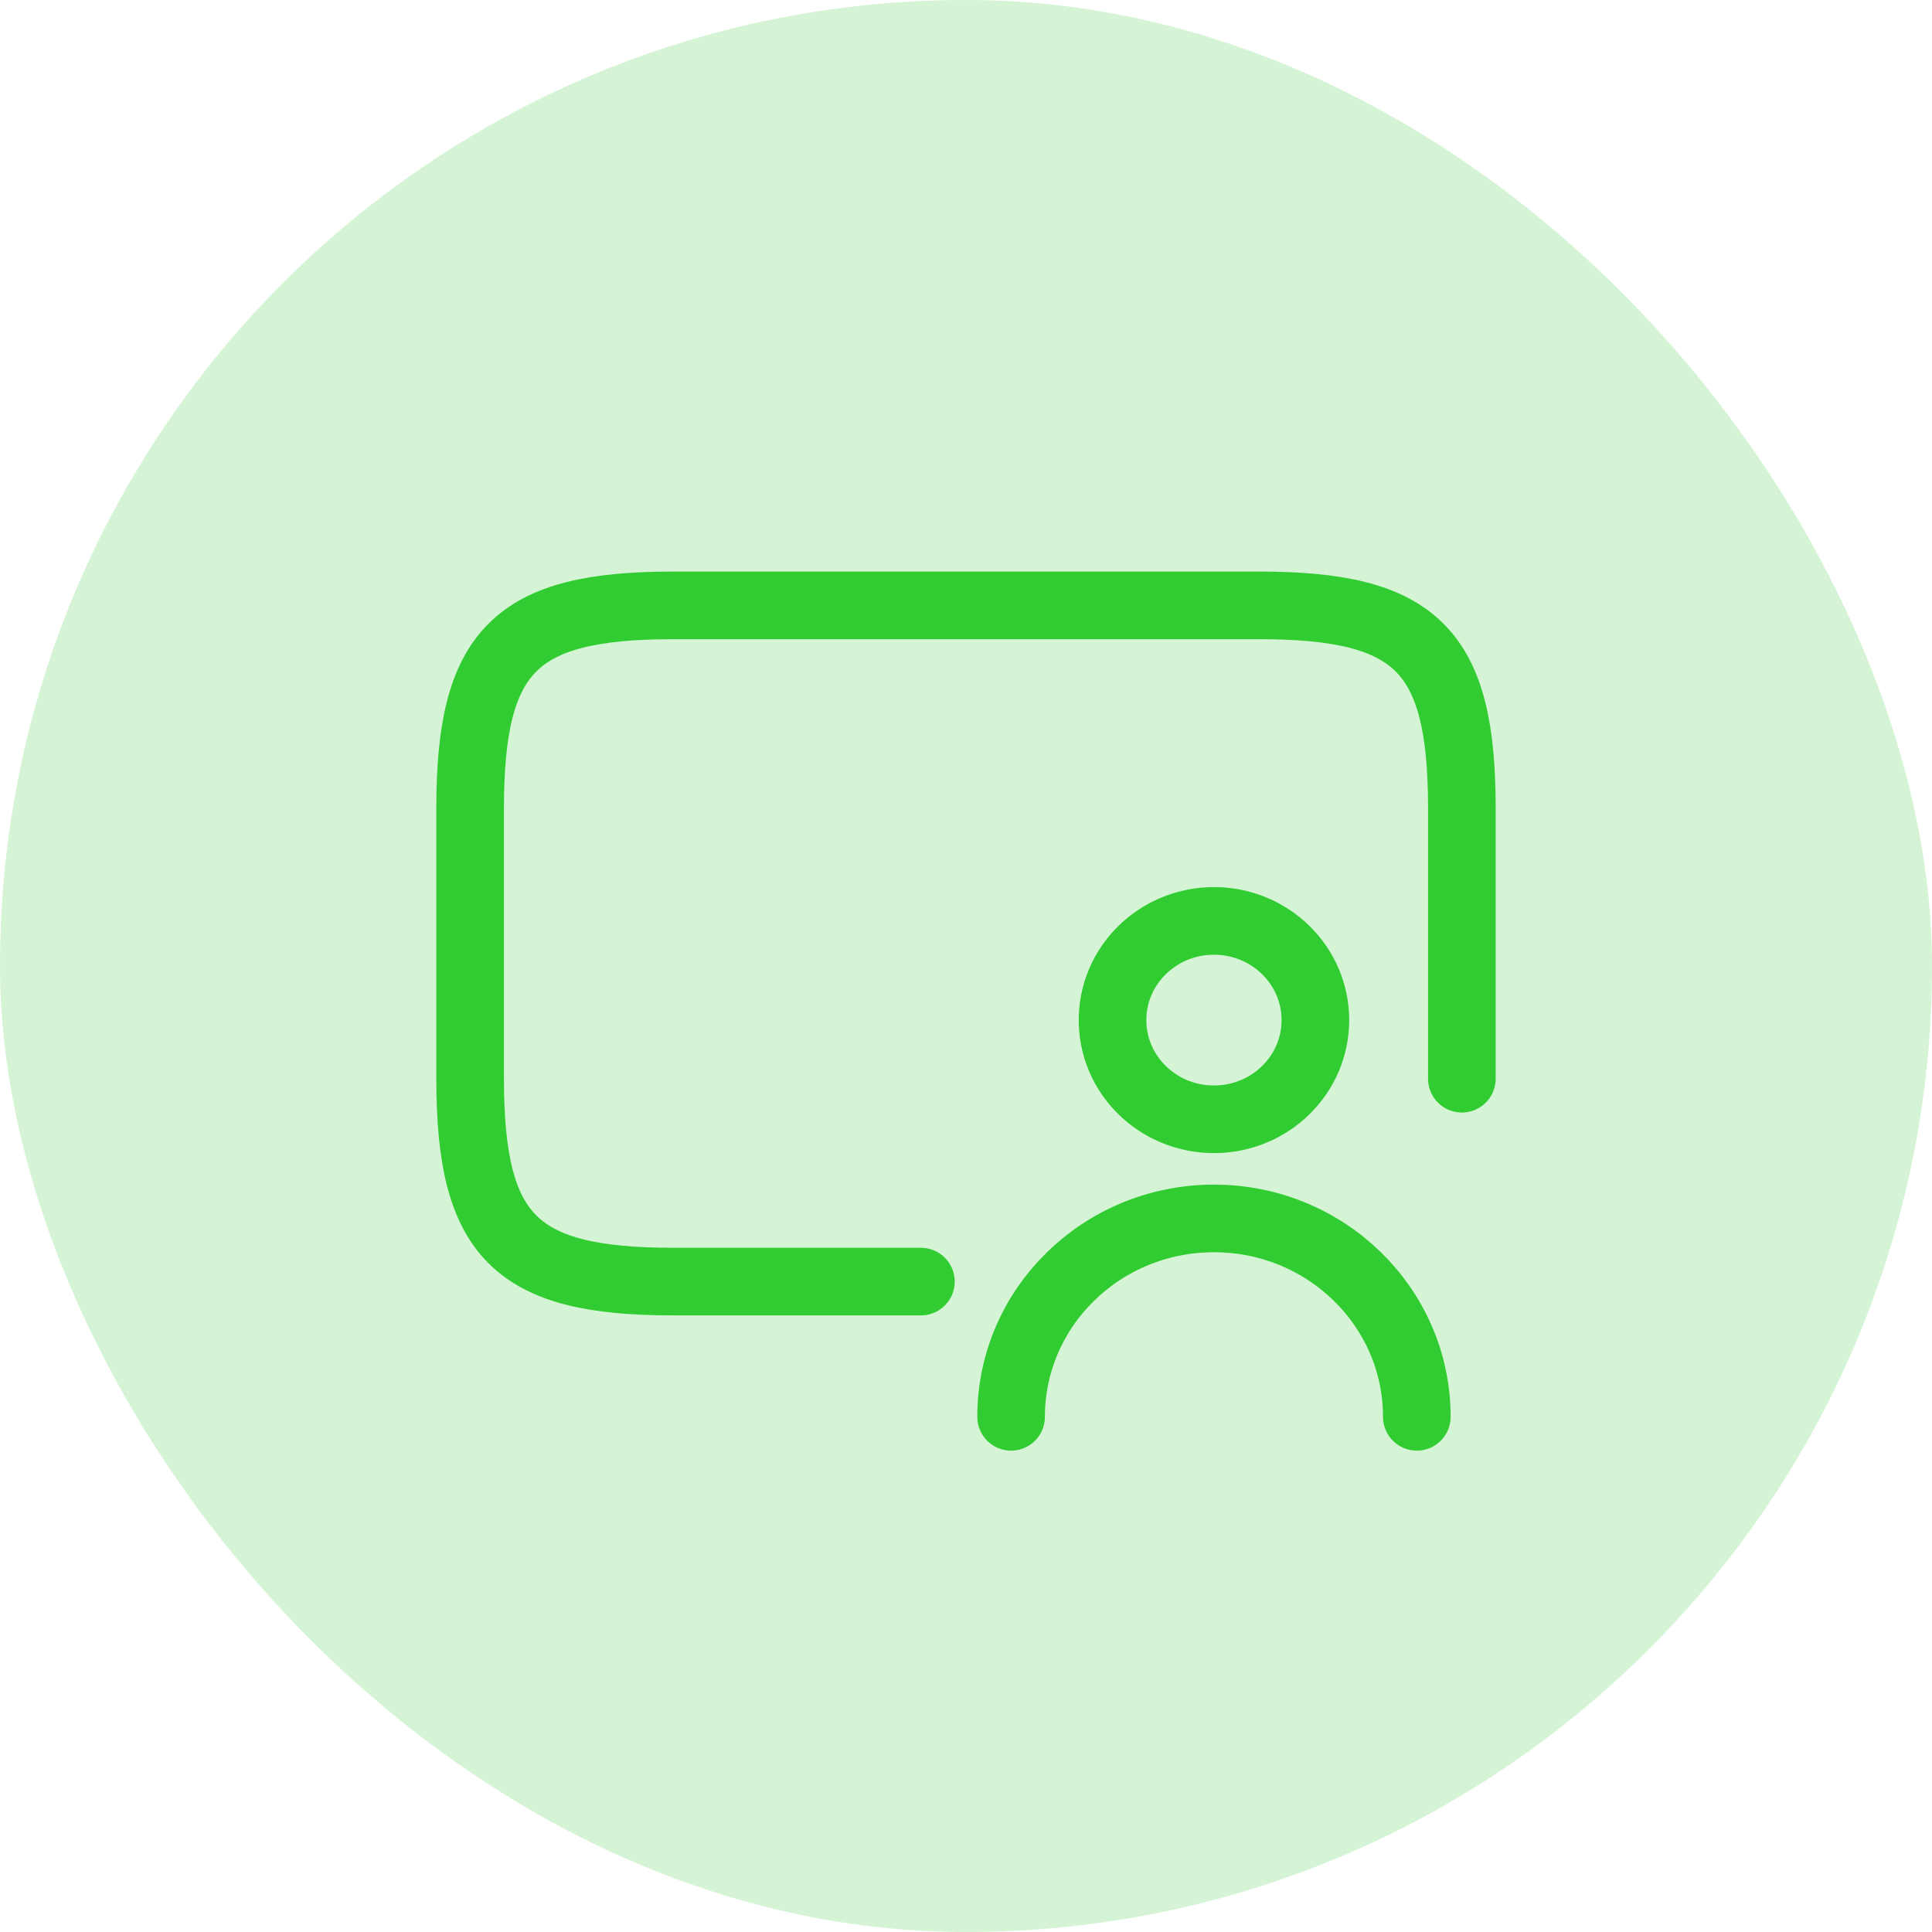
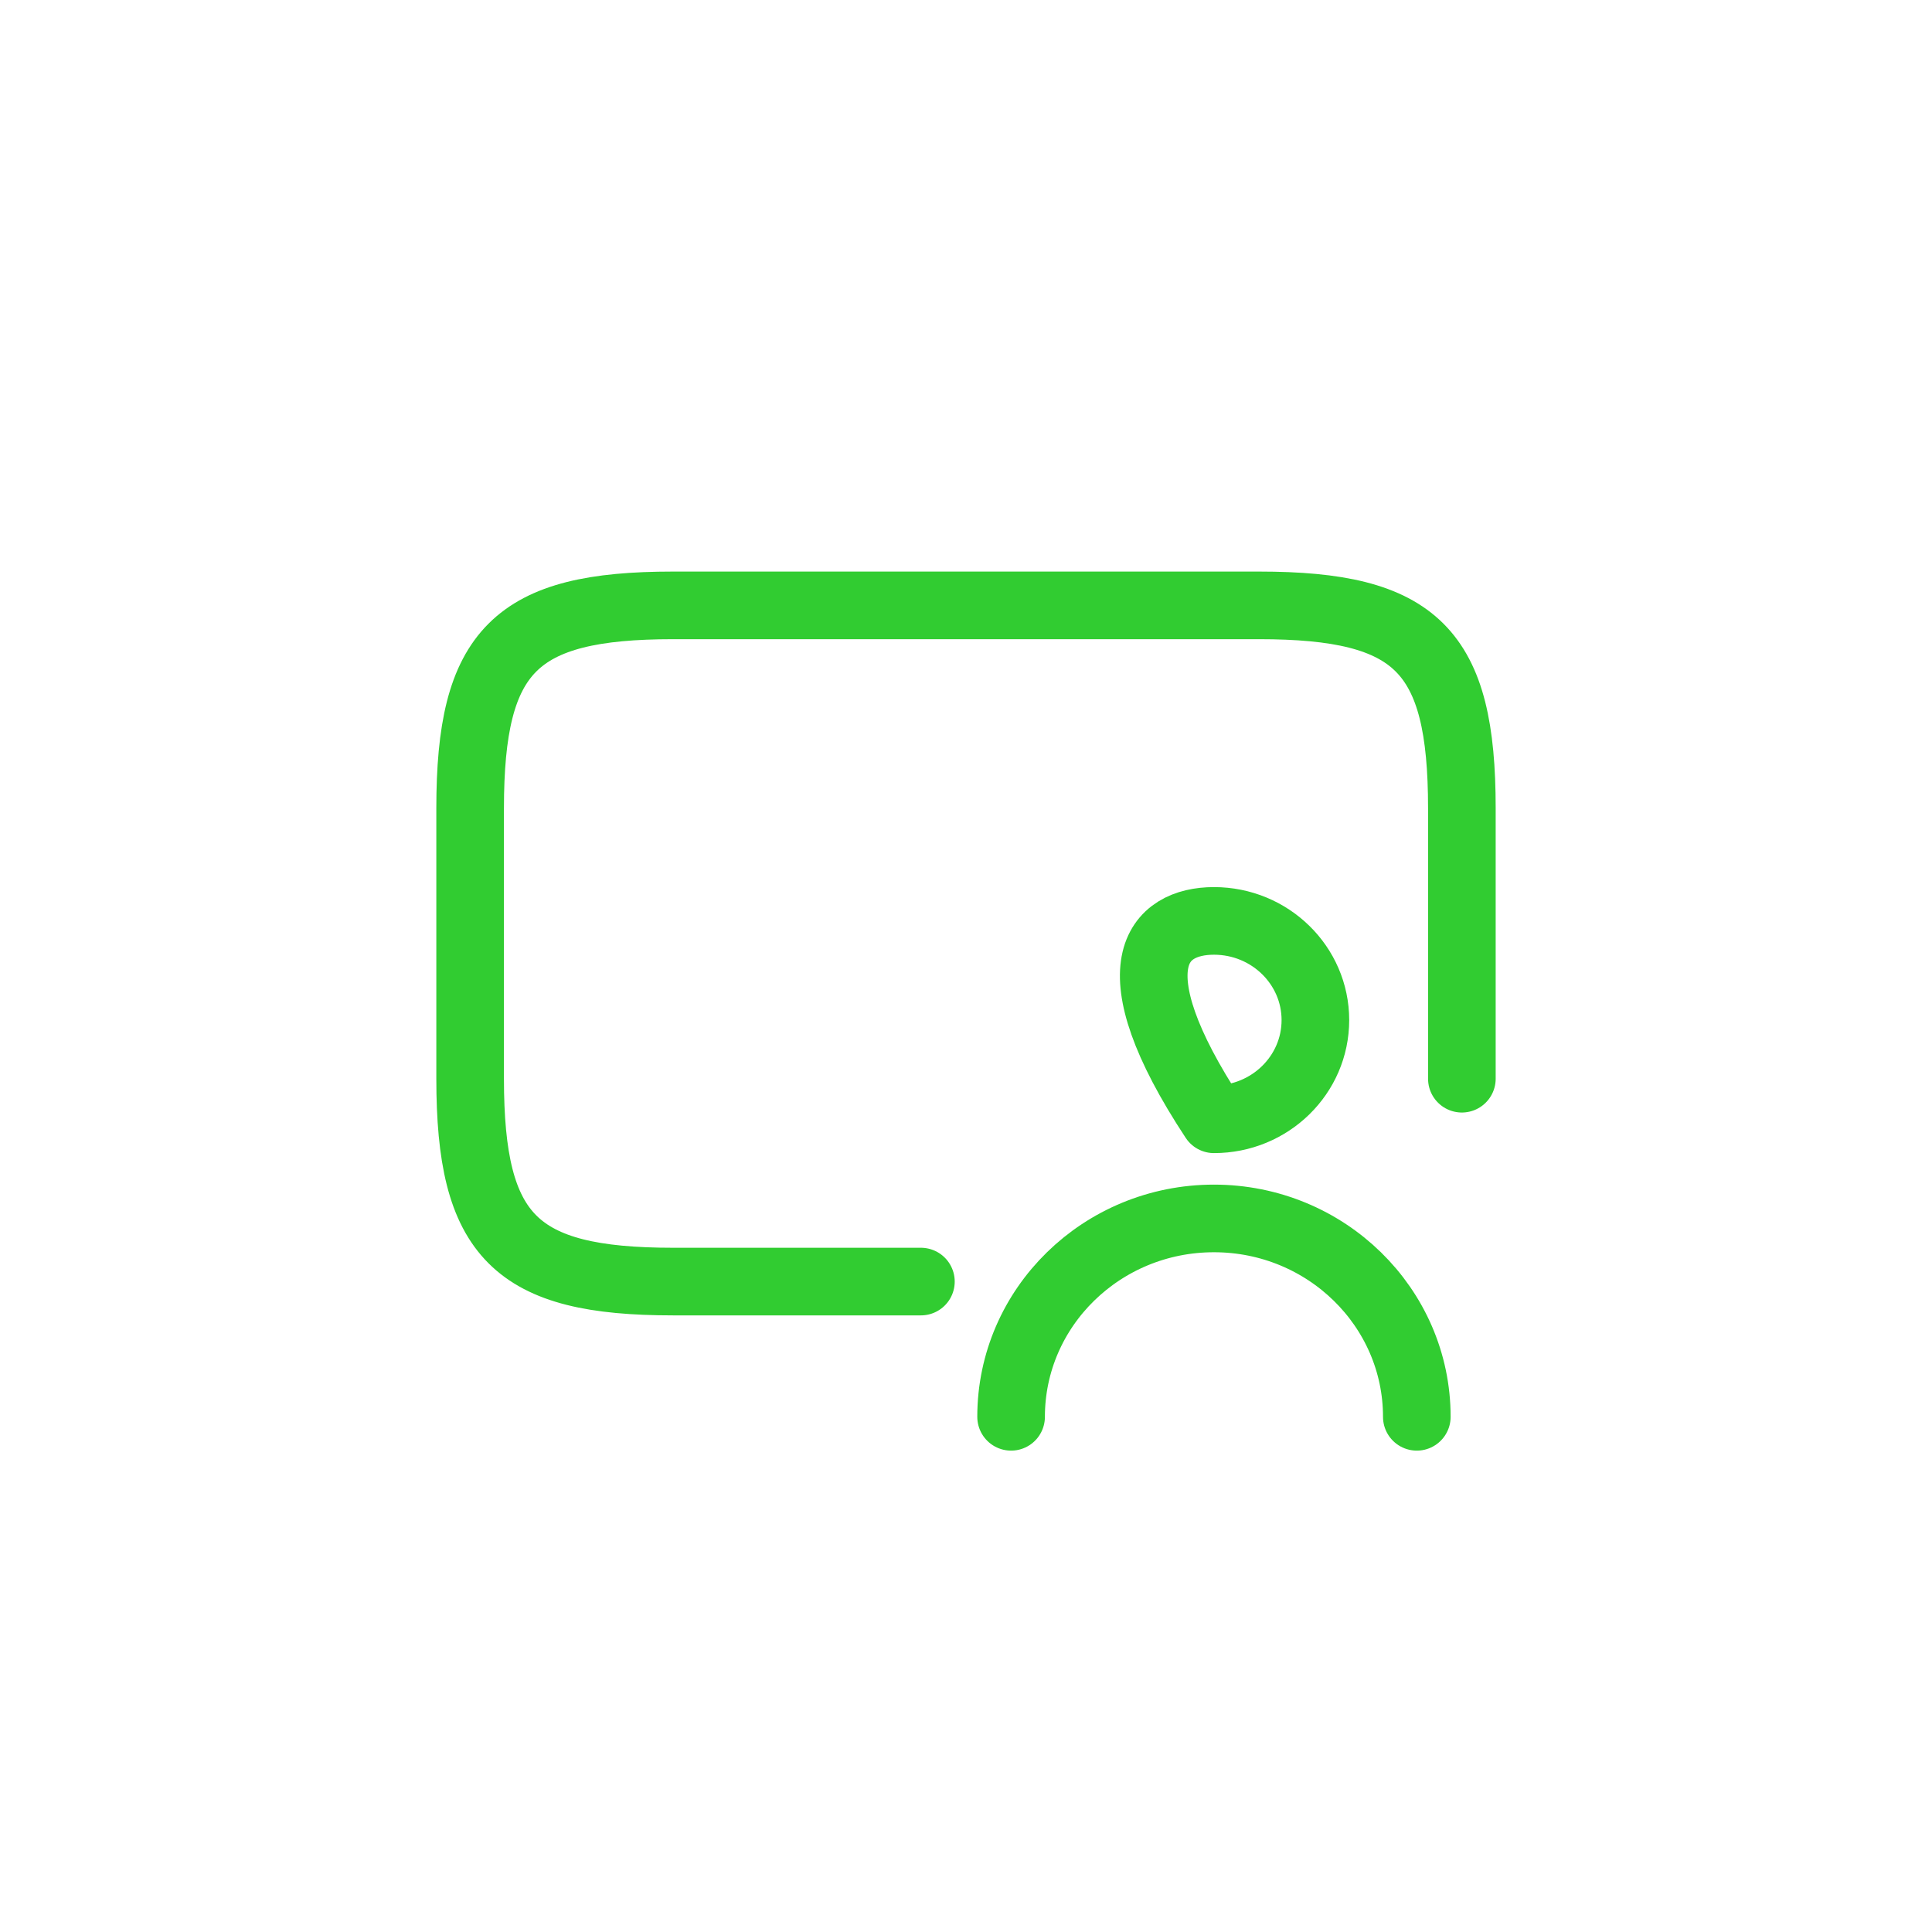
<svg xmlns="http://www.w3.org/2000/svg" width="50" height="50" viewBox="0 0 50 50" fill="none">
-   <rect width="50" height="50" rx="25" fill="#31CC31" fill-opacity="0.2" />
-   <path d="M36.667 36.667C36.667 33.832 34.316 31.533 31.417 31.533C28.517 31.533 26.167 33.832 26.167 36.667M23.833 33.167H17.417C13.333 33.167 12.167 32 12.167 27.917V20.917C12.167 16.833 13.333 15.667 17.417 15.667H32.583C36.667 15.667 37.833 16.833 37.833 20.917V27.917M34.042 26.4C34.042 27.818 32.867 28.967 31.417 28.967C29.967 28.967 28.792 27.818 28.792 26.4C28.792 24.983 29.967 23.833 31.417 23.833C32.867 23.833 34.042 24.983 34.042 26.4Z" stroke="#31CC31" stroke-width="1.75" stroke-linecap="round" stroke-linejoin="round" />
+   <path d="M36.667 36.667C36.667 33.832 34.316 31.533 31.417 31.533C28.517 31.533 26.167 33.832 26.167 36.667M23.833 33.167H17.417C13.333 33.167 12.167 32 12.167 27.917V20.917C12.167 16.833 13.333 15.667 17.417 15.667H32.583C36.667 15.667 37.833 16.833 37.833 20.917V27.917M34.042 26.4C34.042 27.818 32.867 28.967 31.417 28.967C28.792 24.983 29.967 23.833 31.417 23.833C32.867 23.833 34.042 24.983 34.042 26.4Z" stroke="#31CC31" stroke-width="1.75" stroke-linecap="round" stroke-linejoin="round" />
</svg>